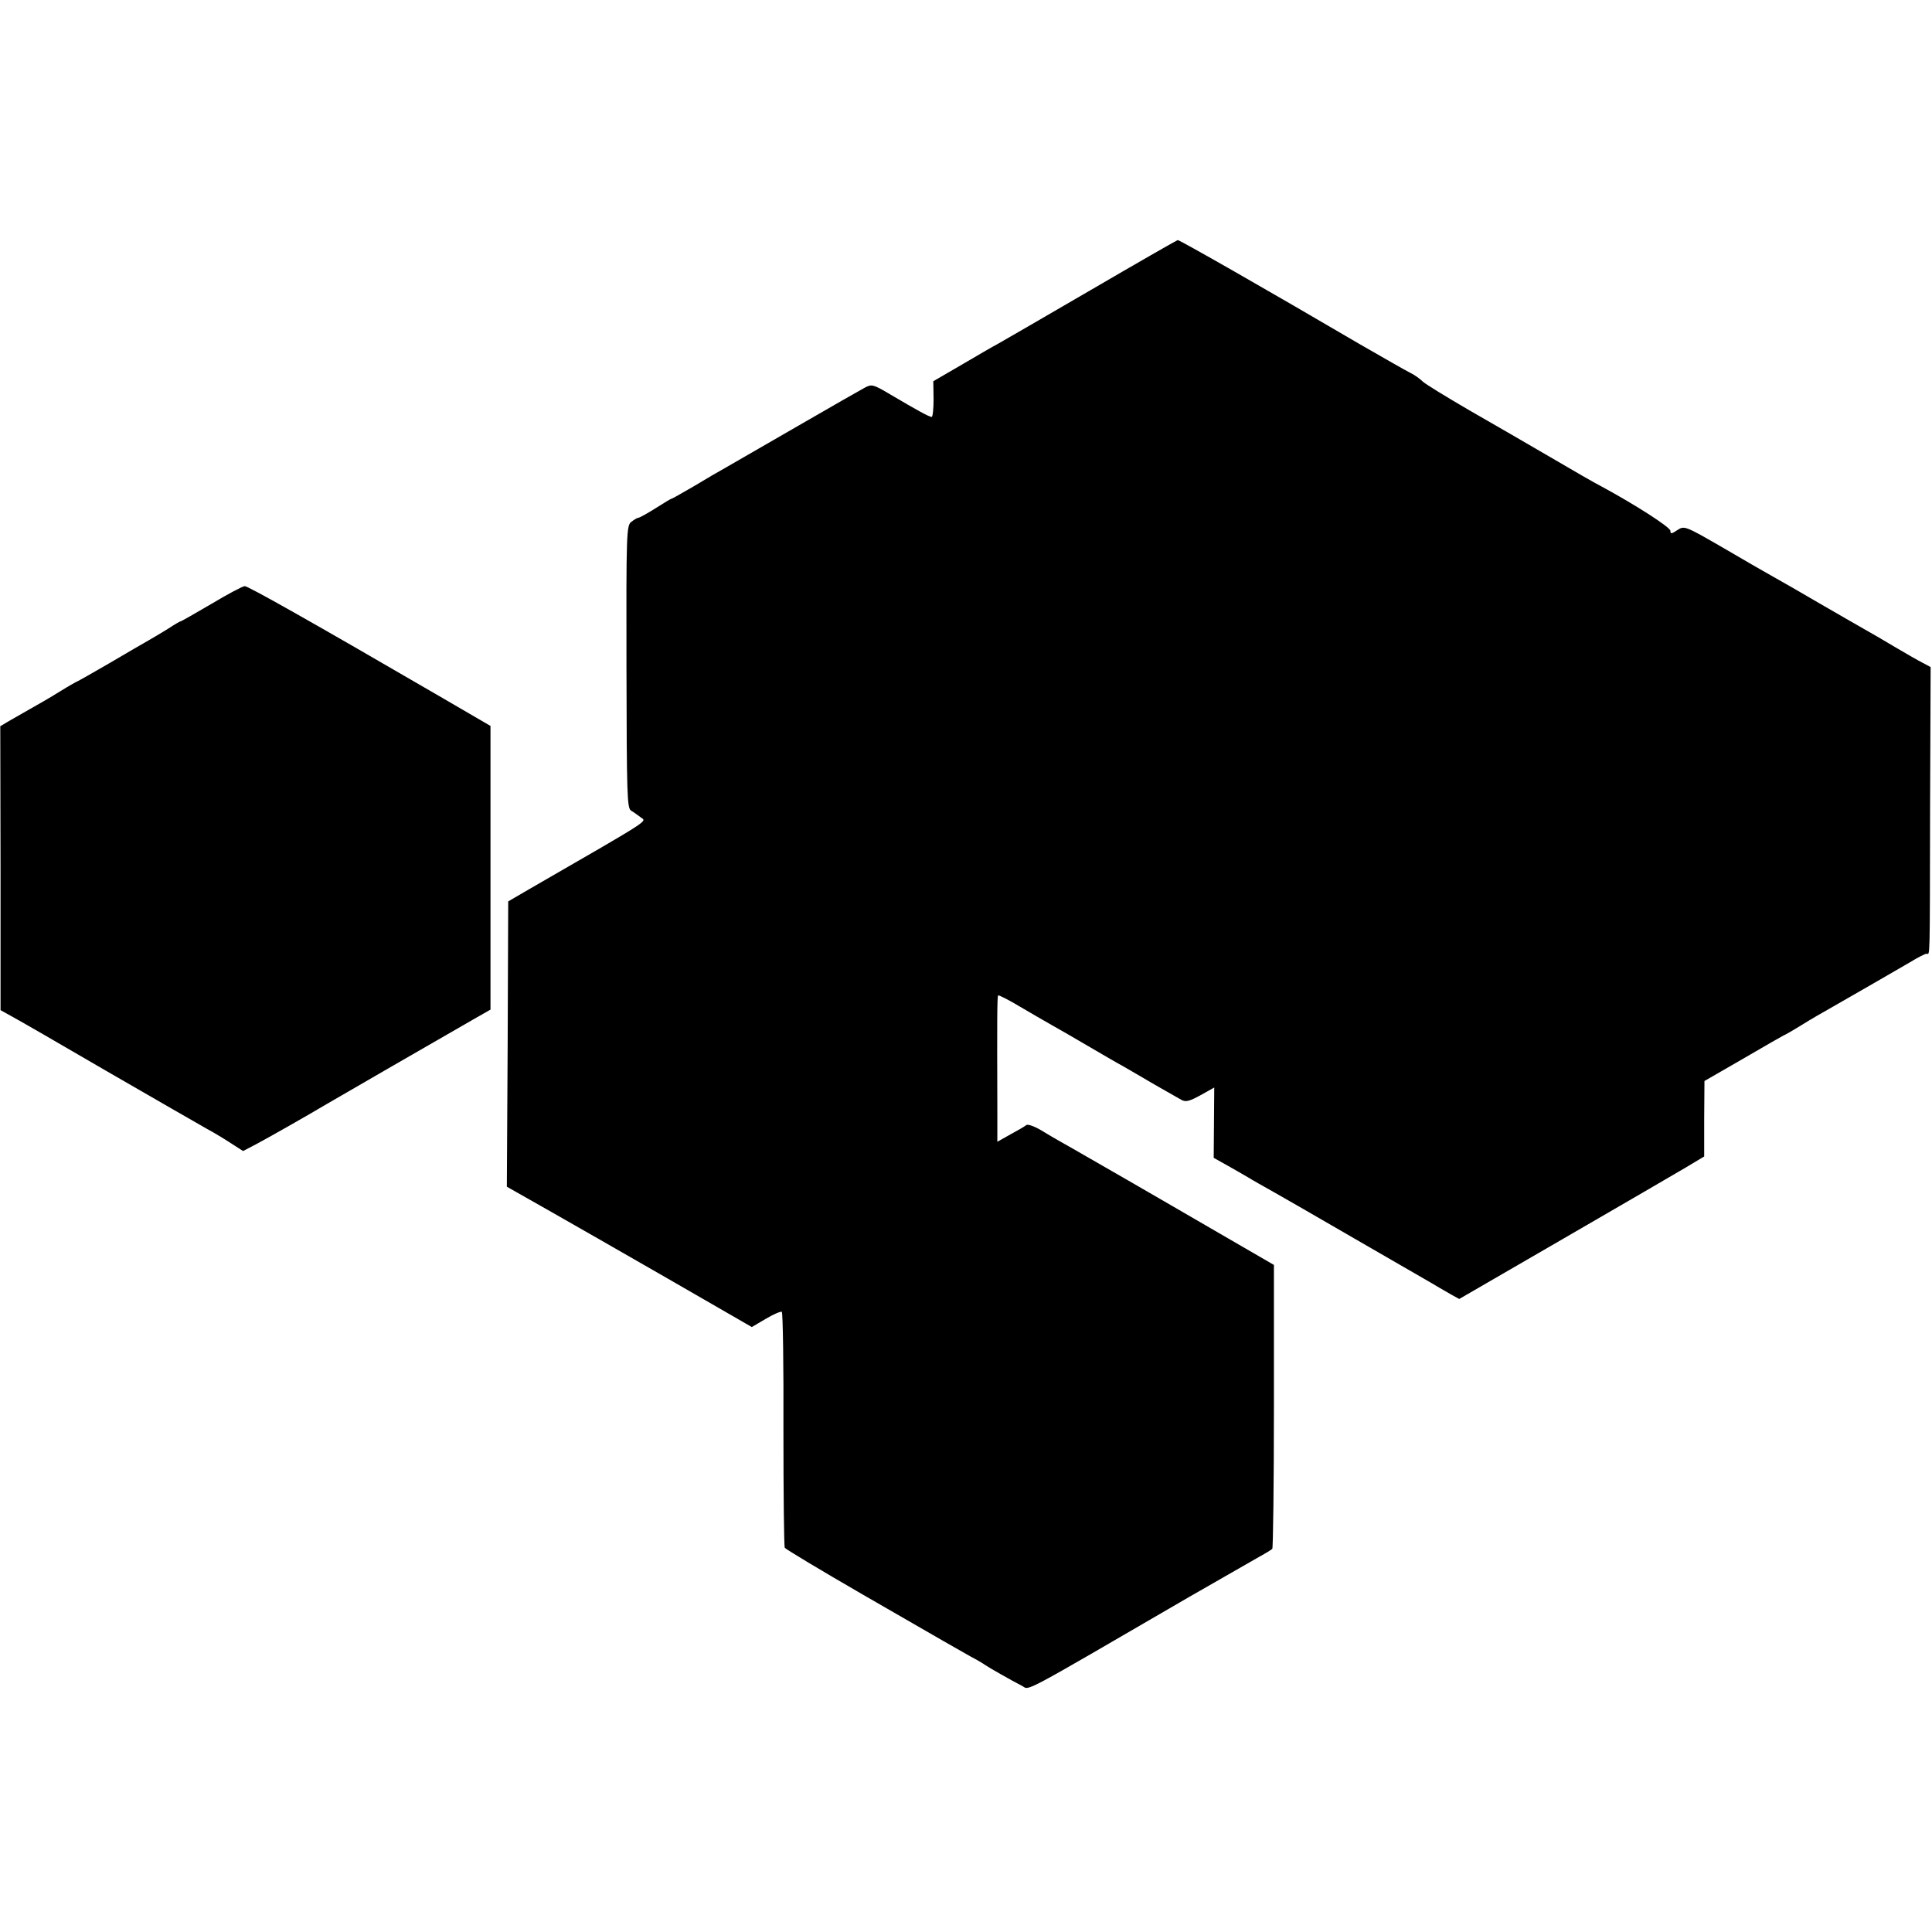
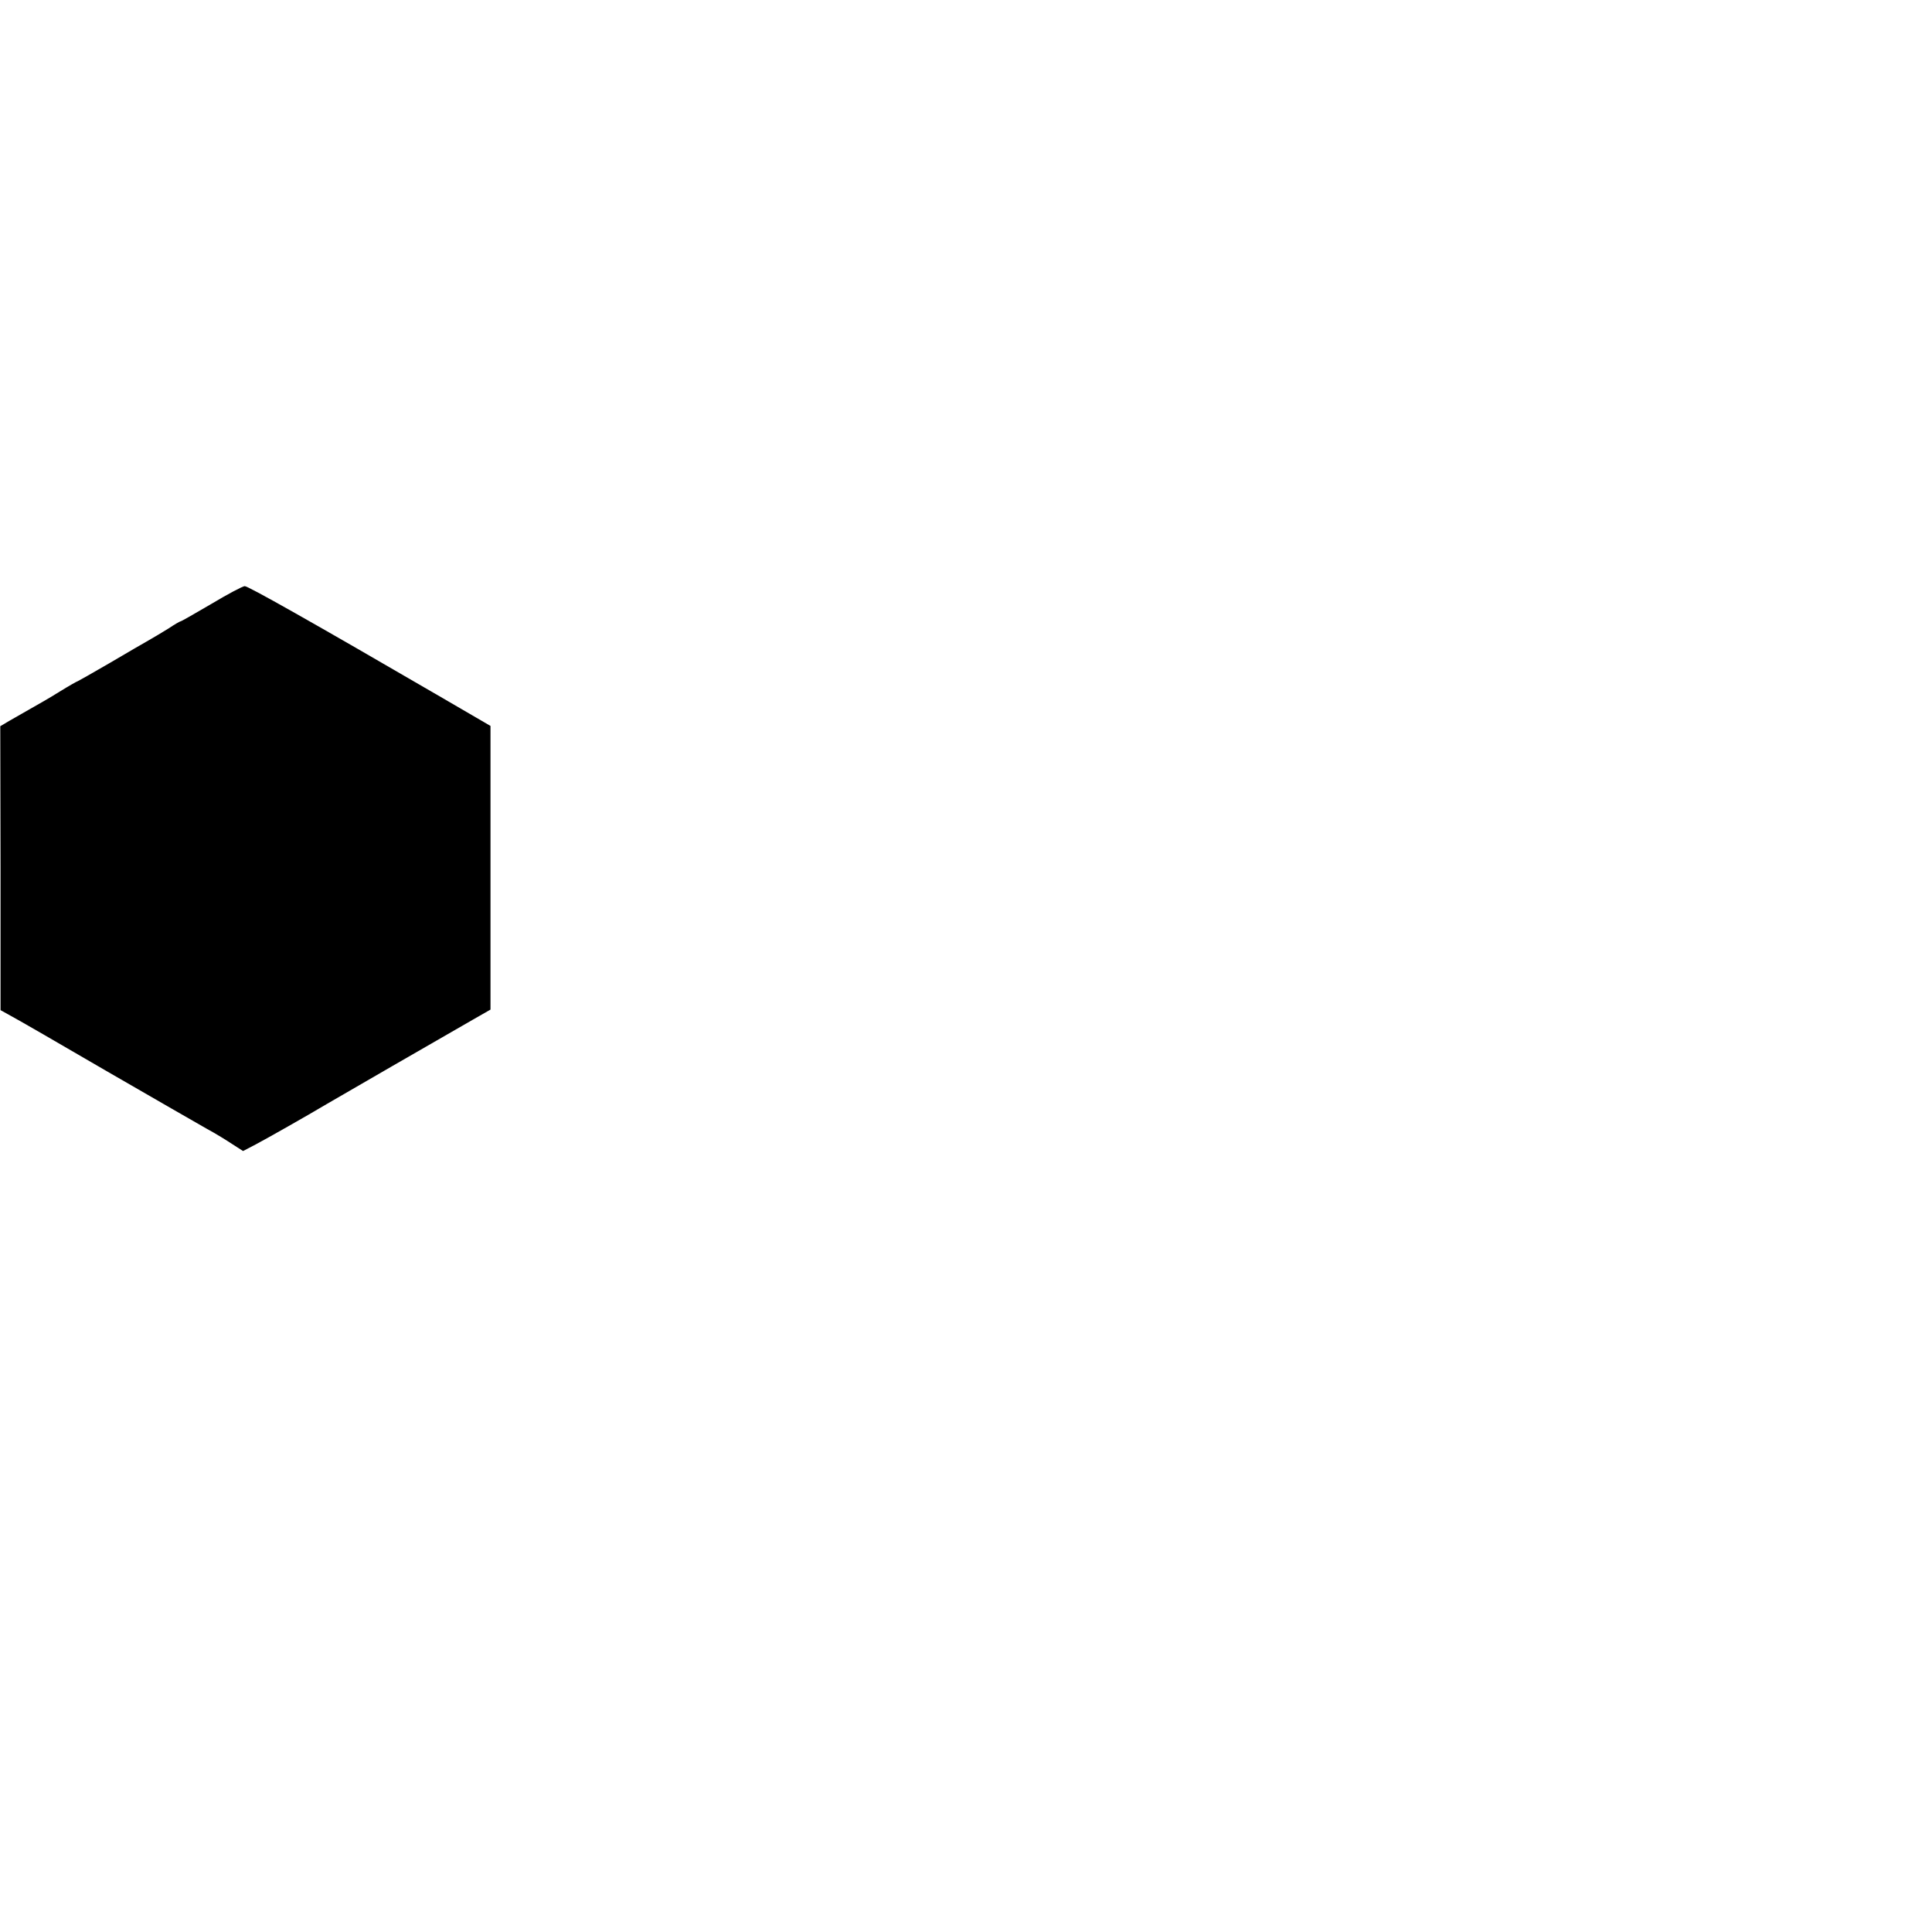
<svg xmlns="http://www.w3.org/2000/svg" version="1.0" width="709pt" height="709pt" viewBox="0 0 709 709" preserveAspectRatio="xMidYMid meet">
  <g transform="translate(0,709) scale(0.1,-0.1)" fill="#000000" stroke="none">
-     <path d="M4000 6024 c-173 -101 -326 -189 -340 -197 -14 -7 -72 -41 -130 -75 l-105 -61 1 -66 c0 -36 -3 -65 -7 -65 -9 0 -51 23 -151 82 -64 38 -69 39 -95 25 -15 -8 -127 -72 -248 -142 -121 -70 -238 -137 -260 -150 -22 -12 -75 -43 -118 -69 -43 -25 -80 -46 -82 -46 -3 0 -29 -16 -59 -35 -30 -19 -59 -35 -63 -35 -4 0 -16 -7 -26 -15 -18 -13 -19 -40 -18 -532 1 -468 2 -519 17 -528 9 -5 25 -17 36 -25 21 -16 46 0 -415 -266 l-72 -42 -2 -523 -3 -524 143 -81 c78 -44 280 -160 449 -257 l307 -177 51 30 c28 17 55 28 59 26 4 -3 7 -197 6 -431 0 -235 2 -431 5 -435 3 -5 131 -82 285 -171 322 -186 335 -193 395 -227 25 -13 50 -28 55 -32 11 -8 97 -57 136 -77 29 -15 -21 -42 612 326 120 69 237 136 260 149 22 12 43 25 46 28 3 3 6 239 6 524 l0 518 -195 113 c-107 62 -260 151 -340 197 -80 46 -170 98 -200 115 -30 17 -80 45 -109 63 -32 20 -59 30 -65 25 -6 -5 -32 -20 -58 -34 l-48 -27 0 123 c-1 313 -1 410 3 414 2 2 38 -16 78 -40 41 -24 94 -55 119 -69 25 -14 86 -49 135 -78 50 -29 106 -62 125 -72 19 -11 71 -41 115 -67 44 -25 89 -51 100 -57 16 -9 29 -6 71 17 l50 28 -1 -129 -1 -129 50 -28 c27 -15 61 -35 75 -43 14 -9 57 -33 96 -55 85 -48 54 -31 347 -200 133 -77 250 -144 259 -150 9 -5 29 -17 45 -26 l29 -16 385 223 c212 123 414 240 449 261 l65 39 0 138 1 139 144 83 c79 46 145 84 146 84 2 0 32 17 66 38 35 22 84 50 109 64 84 48 235 135 288 166 29 18 57 32 62 32 13 0 12 -45 13 544 l2 508 -30 16 c-16 8 -61 34 -100 57 -38 23 -90 53 -115 67 -25 14 -99 57 -165 95 -66 39 -140 81 -165 95 -25 14 -109 62 -187 108 -140 81 -142 81 -167 65 -22 -15 -26 -15 -26 -3 0 13 -129 96 -255 164 -22 11 -105 59 -185 106 -80 47 -214 124 -299 173 -84 49 -161 96 -170 105 -9 9 -29 24 -46 32 -16 8 -100 56 -185 105 -341 200 -662 383 -668 382 -4 -1 -149 -84 -322 -185z" />
    <path d="M776 4874 c-60 -35 -110 -64 -113 -64 -2 0 -22 -11 -44 -26 -22 -14 -55 -33 -72 -43 -18 -10 -83 -48 -146 -85 -62 -36 -115 -66 -116 -66 -2 0 -32 -17 -66 -38 -35 -22 -84 -50 -109 -64 -25 -14 -59 -34 -77 -44 l-32 -19 1 -521 0 -521 36 -20 c21 -11 179 -102 352 -203 173 -100 340 -196 370 -213 30 -16 72 -42 93 -56 l39 -25 46 24 c38 20 190 106 262 149 18 11 448 259 537 310 l63 36 0 520 0 521 -182 106 c-478 278 -709 408 -720 407 -7 0 -62 -29 -122 -65z" />
  </g>
</svg>